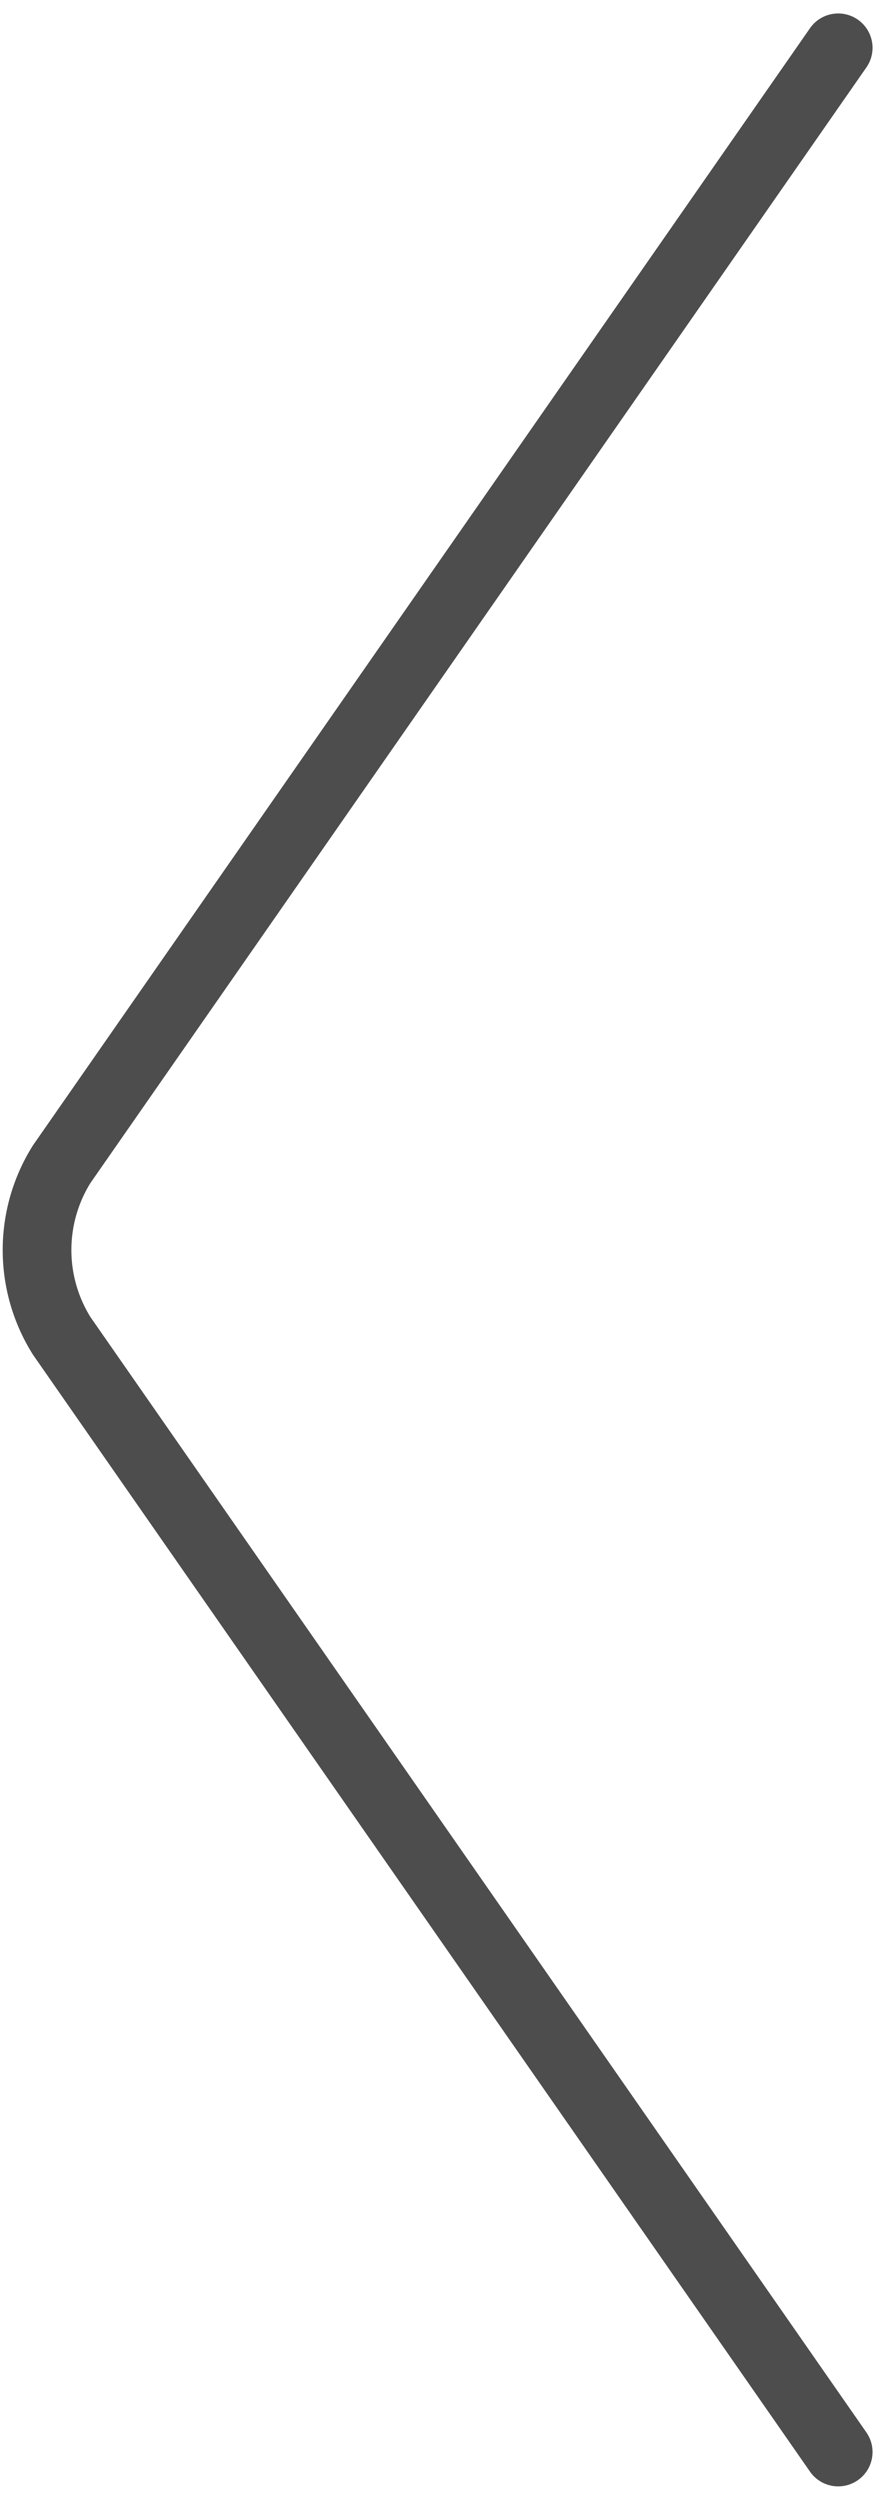
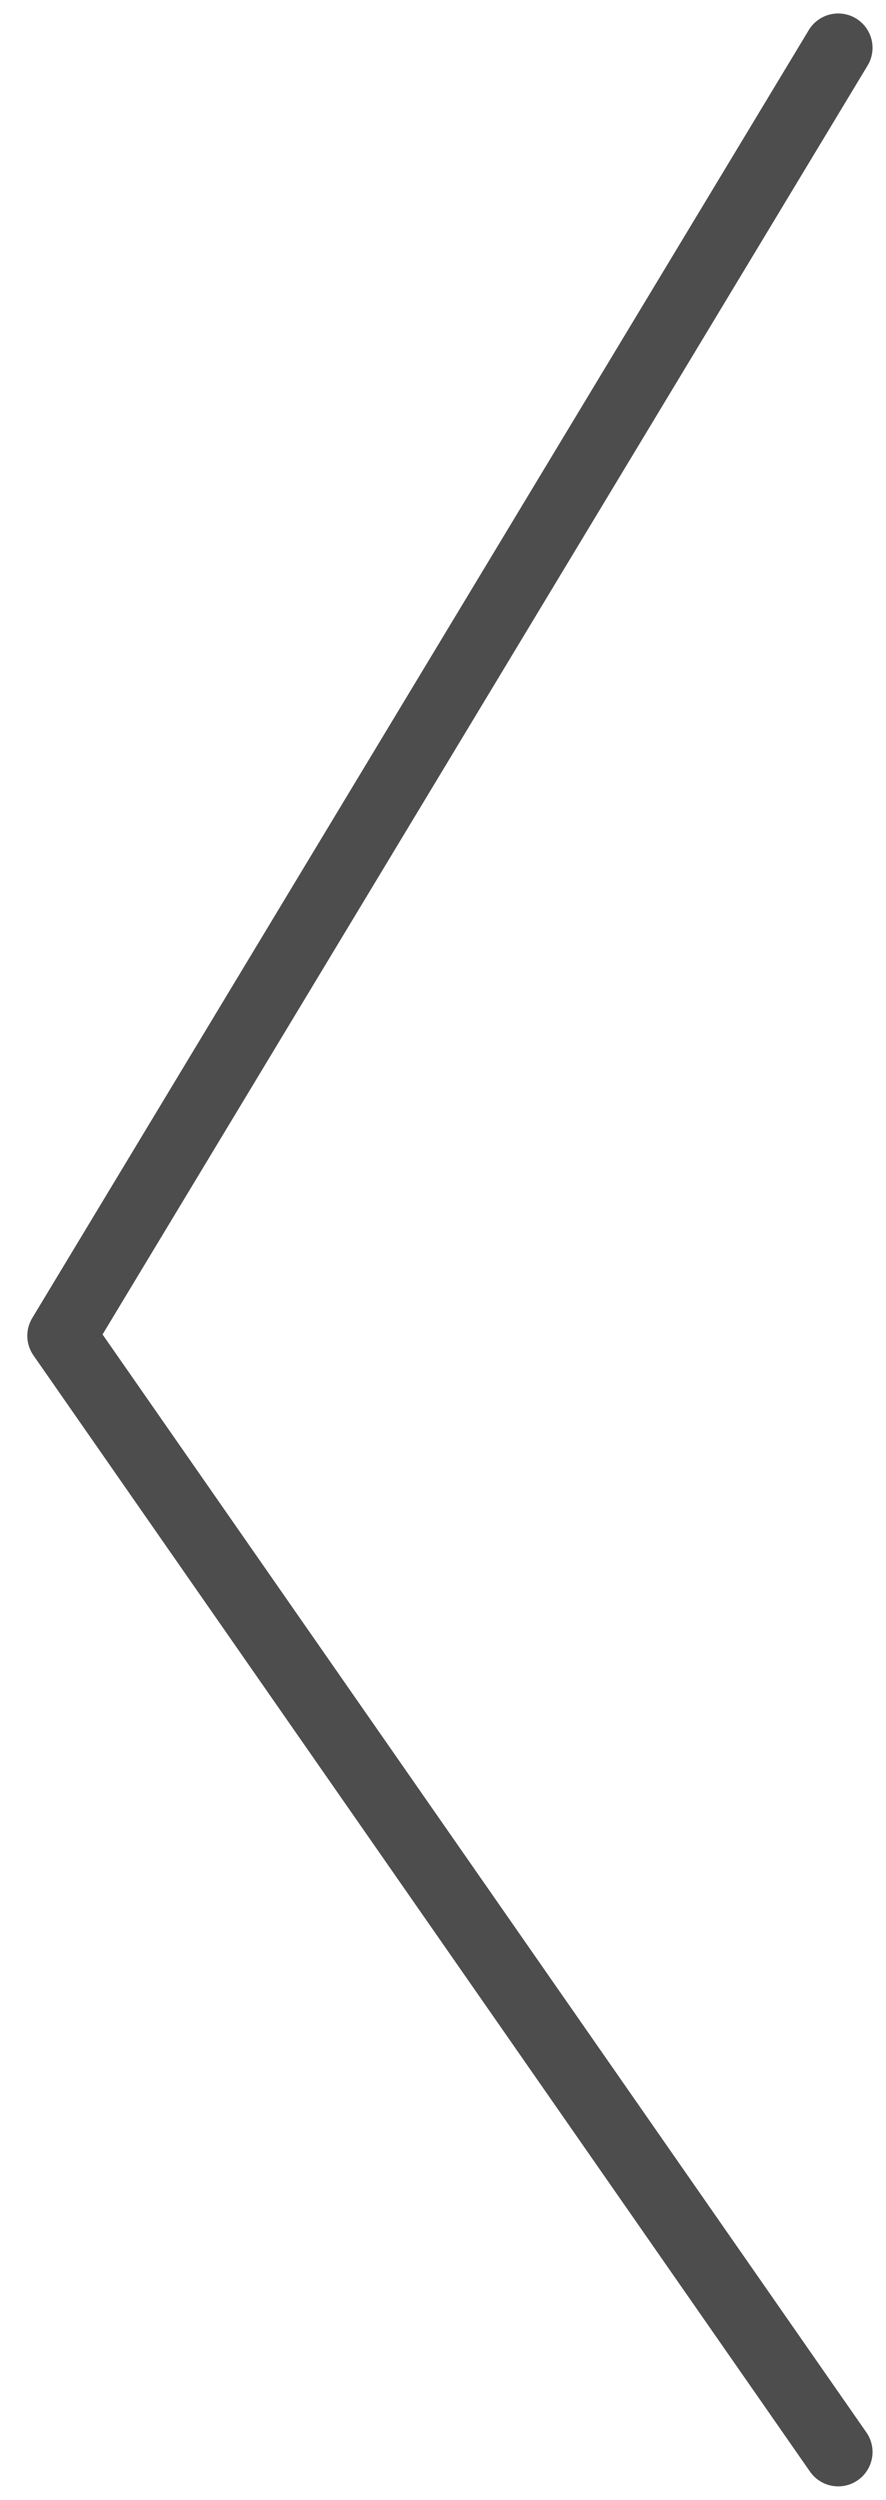
<svg xmlns="http://www.w3.org/2000/svg" width="25.797" height="72.784" viewBox="0 0 25.797 72.784">
-   <path id="icon-arrow-left" d="M47.327,71,24.717,38.5a4.709,4.709,0,0,1,0-4.994L47.327,1" transform="translate(-22.922 0.392)" fill="none" stroke="#4D4D4D" stroke-linecap="round" stroke-linejoin="round" stroke-width="2" />
+   <path id="icon-arrow-left" d="M47.327,71,24.717,38.5L47.327,1" transform="translate(-22.922 0.392)" fill="none" stroke="#4D4D4D" stroke-linecap="round" stroke-linejoin="round" stroke-width="2" />
</svg>